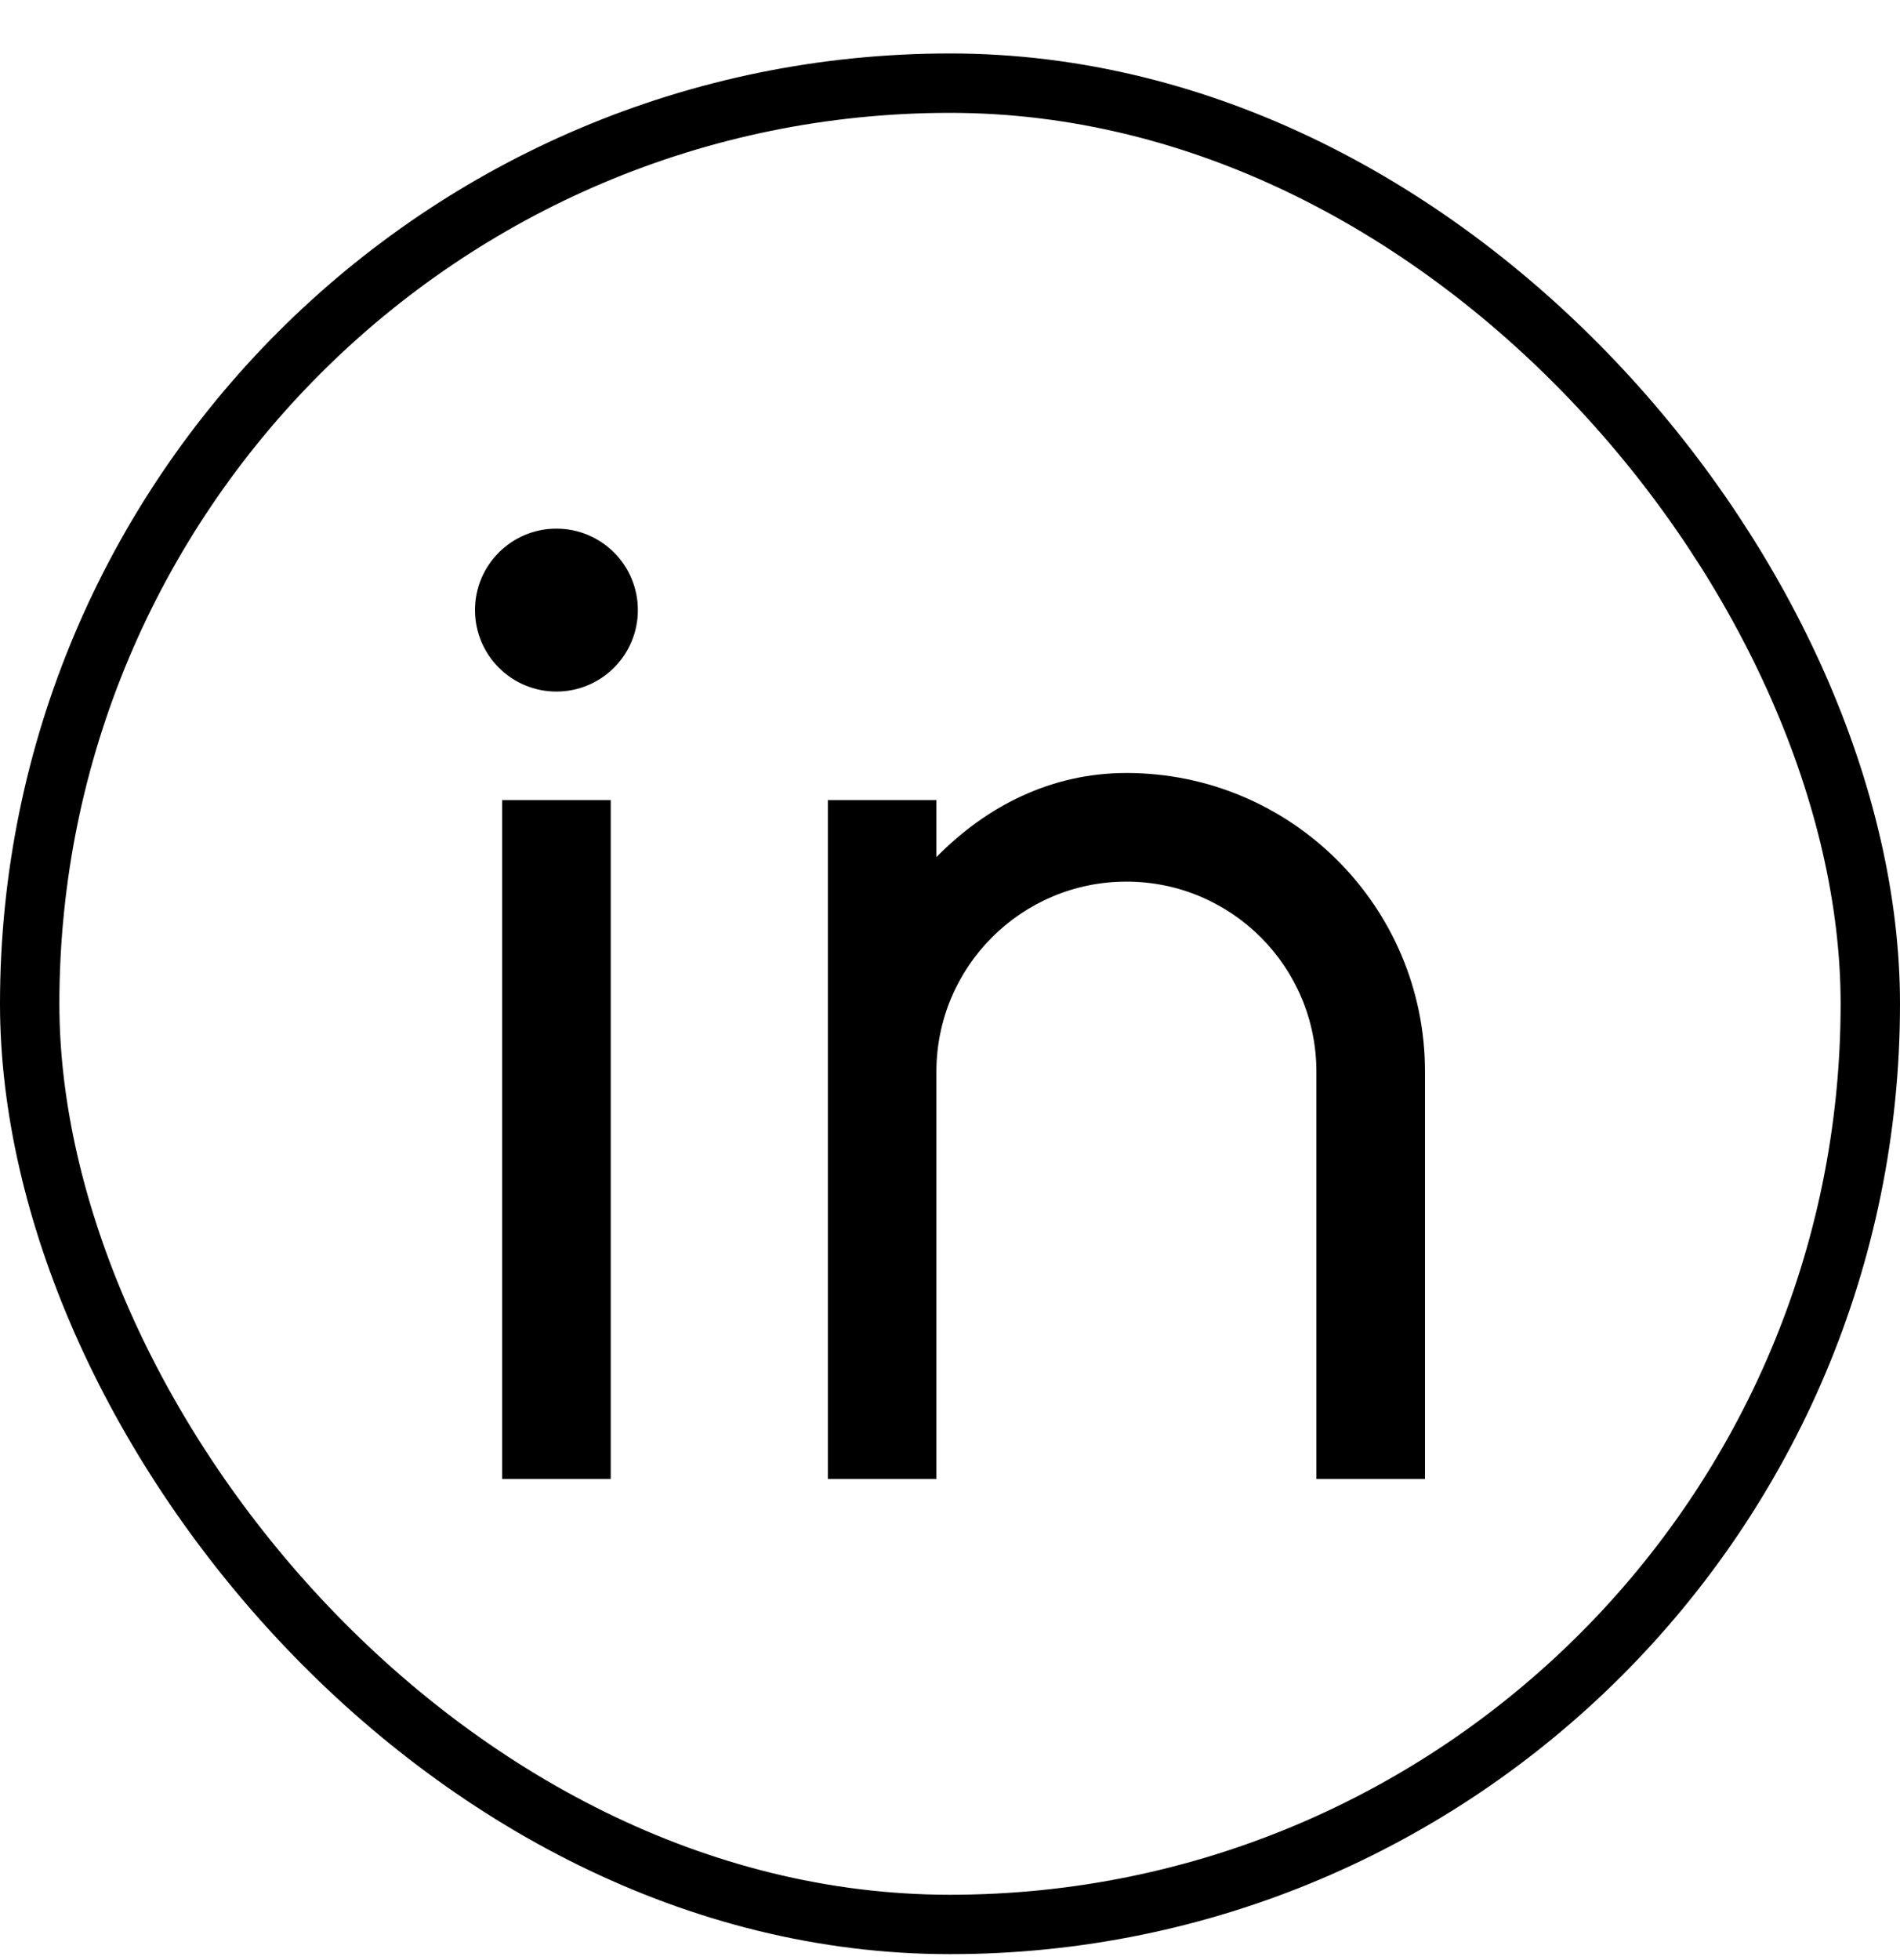
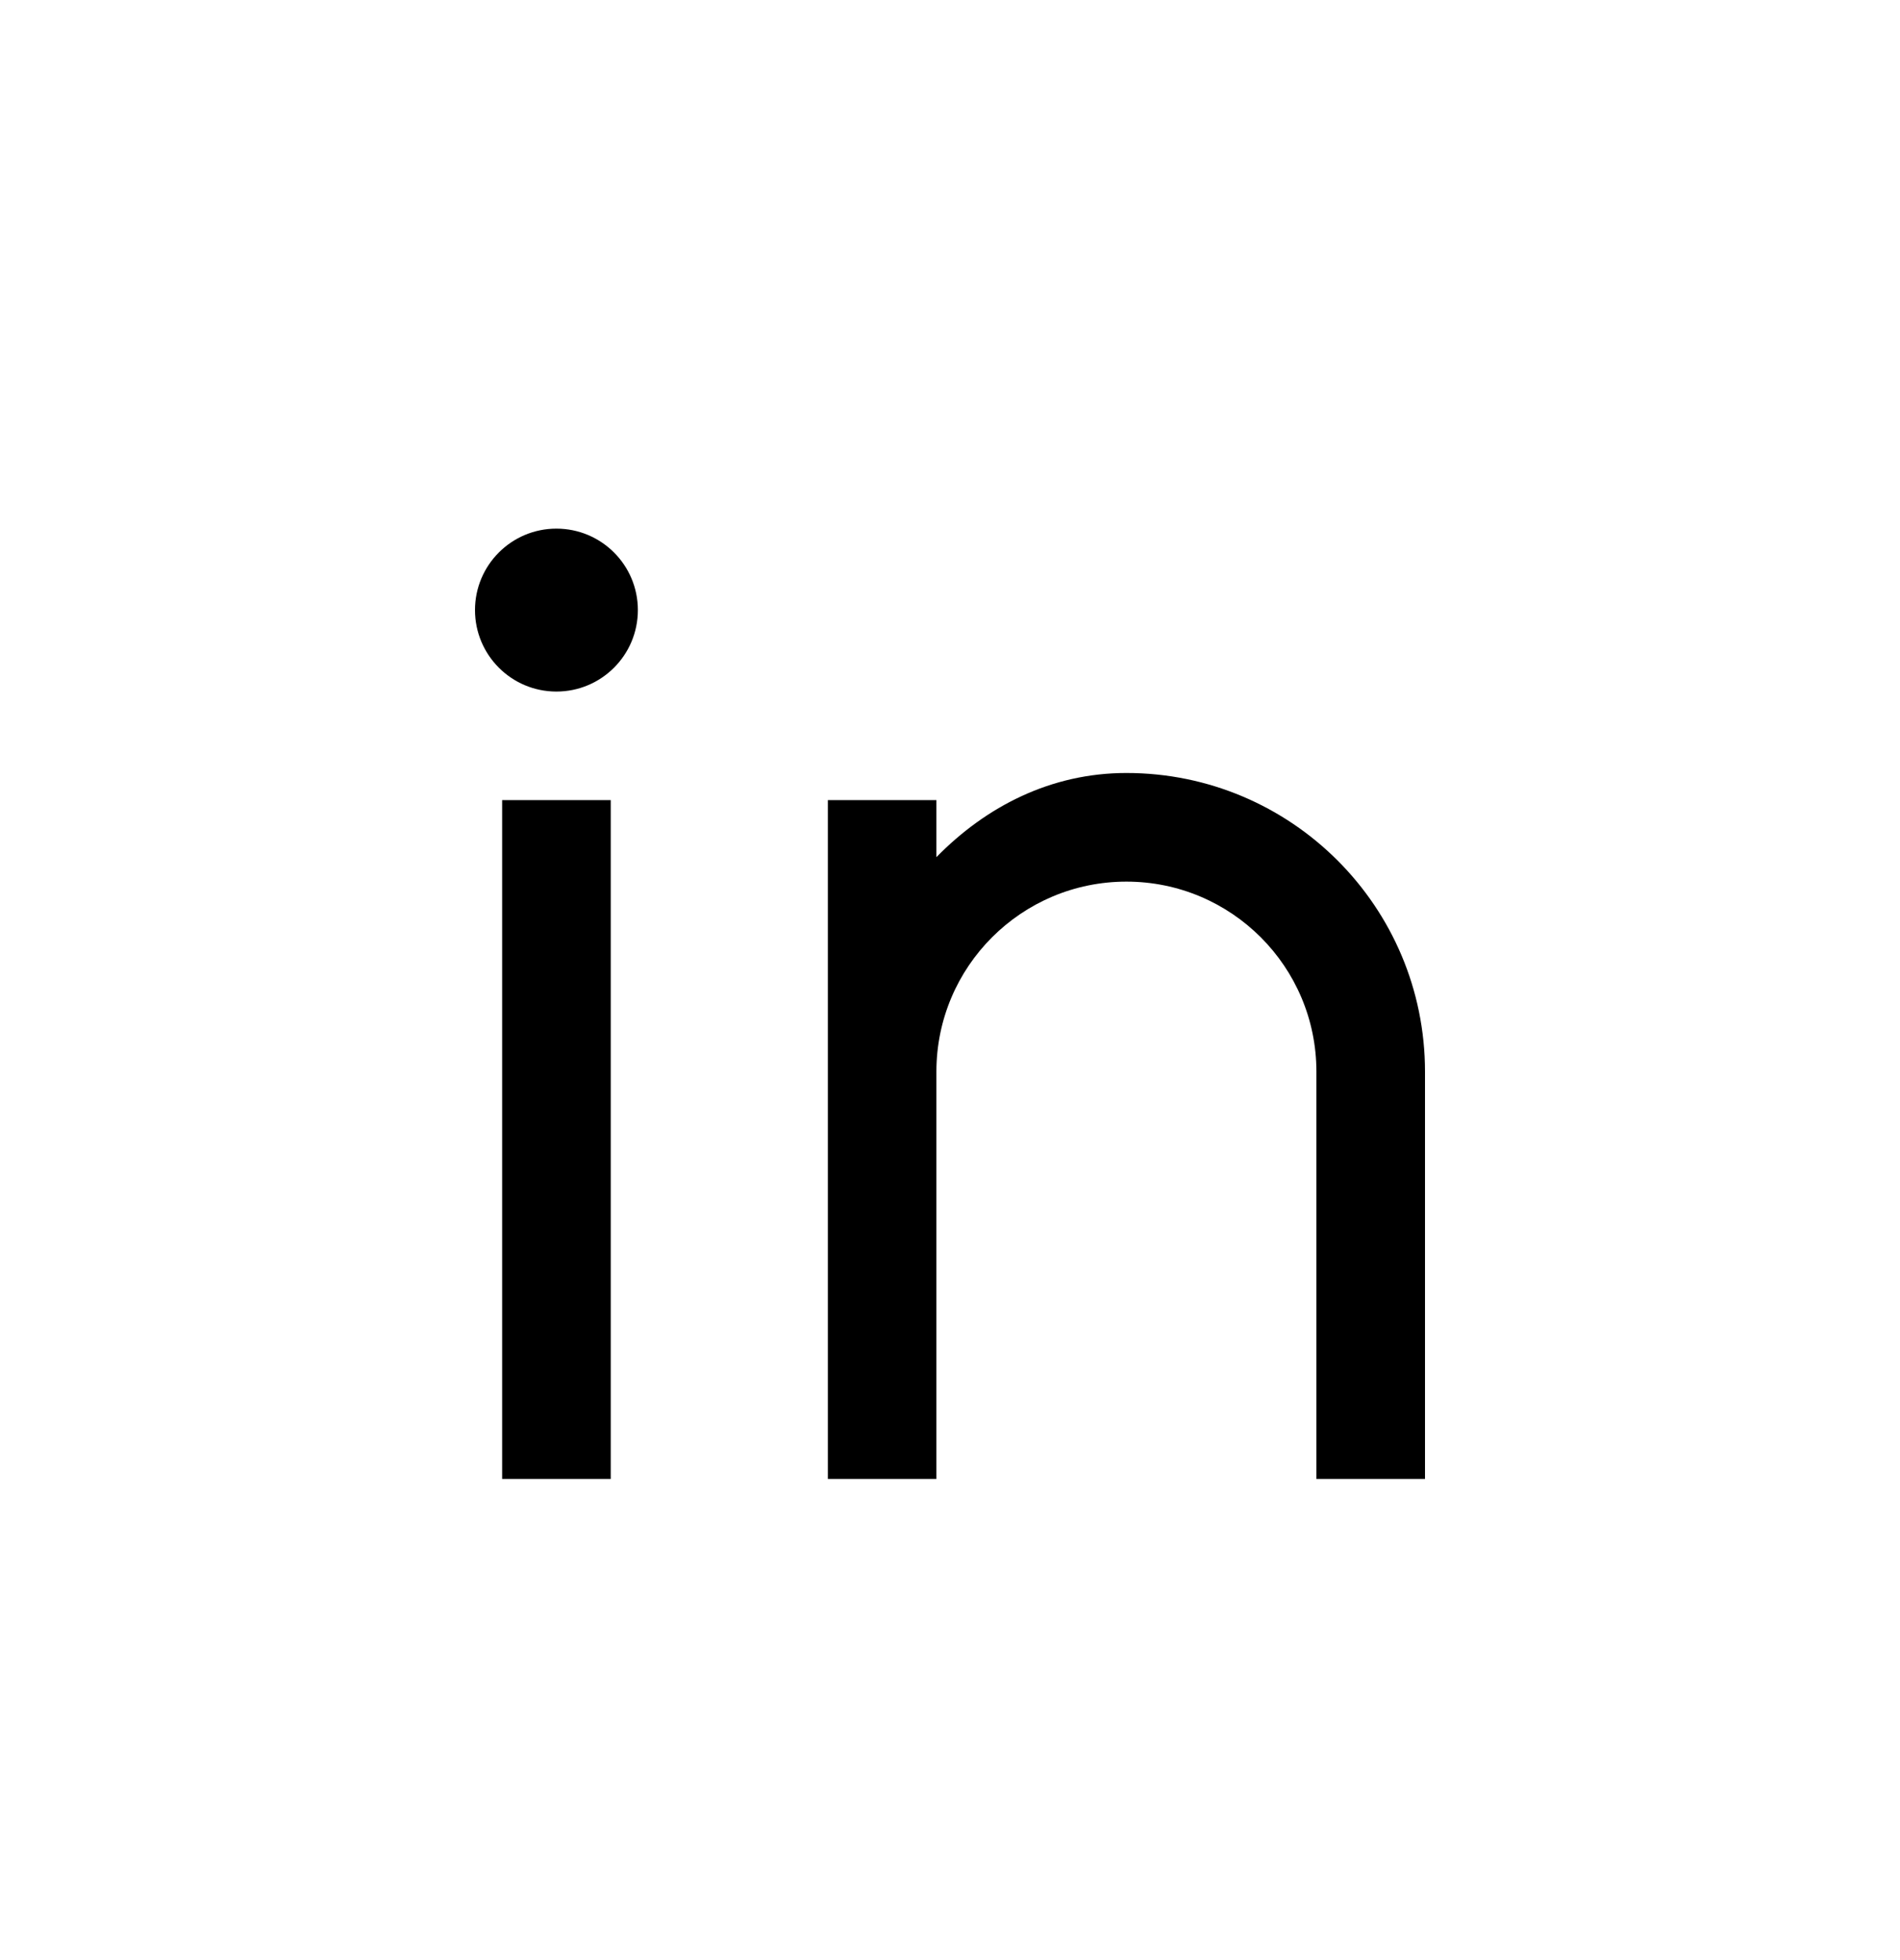
<svg xmlns="http://www.w3.org/2000/svg" width="32" height="33" viewBox="0 0 32 33" fill="none">
  <g clip-path="url(#clip0_1846_1597)">
-     <rect x="0.5" y="1.4" width="31" height="31" rx="15.5" stroke="black" />
    <path d="M15.771 14.431C16.61 13.575 17.702 13.014 18.971 13.014C21.749 13.014 24 15.265 24 18.043V24.9H22.171V18.043C22.171 16.275 20.739 14.843 18.971 14.843C17.204 14.843 15.771 16.275 15.771 18.043V24.9H13.943V13.471H15.771V14.431ZM9.371 11.643C8.614 11.643 8 11.029 8 10.271C8 9.514 8.614 8.9 9.371 8.9C10.129 8.9 10.743 9.514 10.743 10.271C10.743 11.029 10.129 11.643 9.371 11.643ZM8.457 13.471H10.286V24.9H8.457V13.471Z" fill="black" />
  </g>
  <defs>
    <clipPath id="clip0_1846_1597">
      <rect width="32" height="32" fill="white" transform="translate(0 0.9)" />
    </clipPath>
  </defs>
</svg>